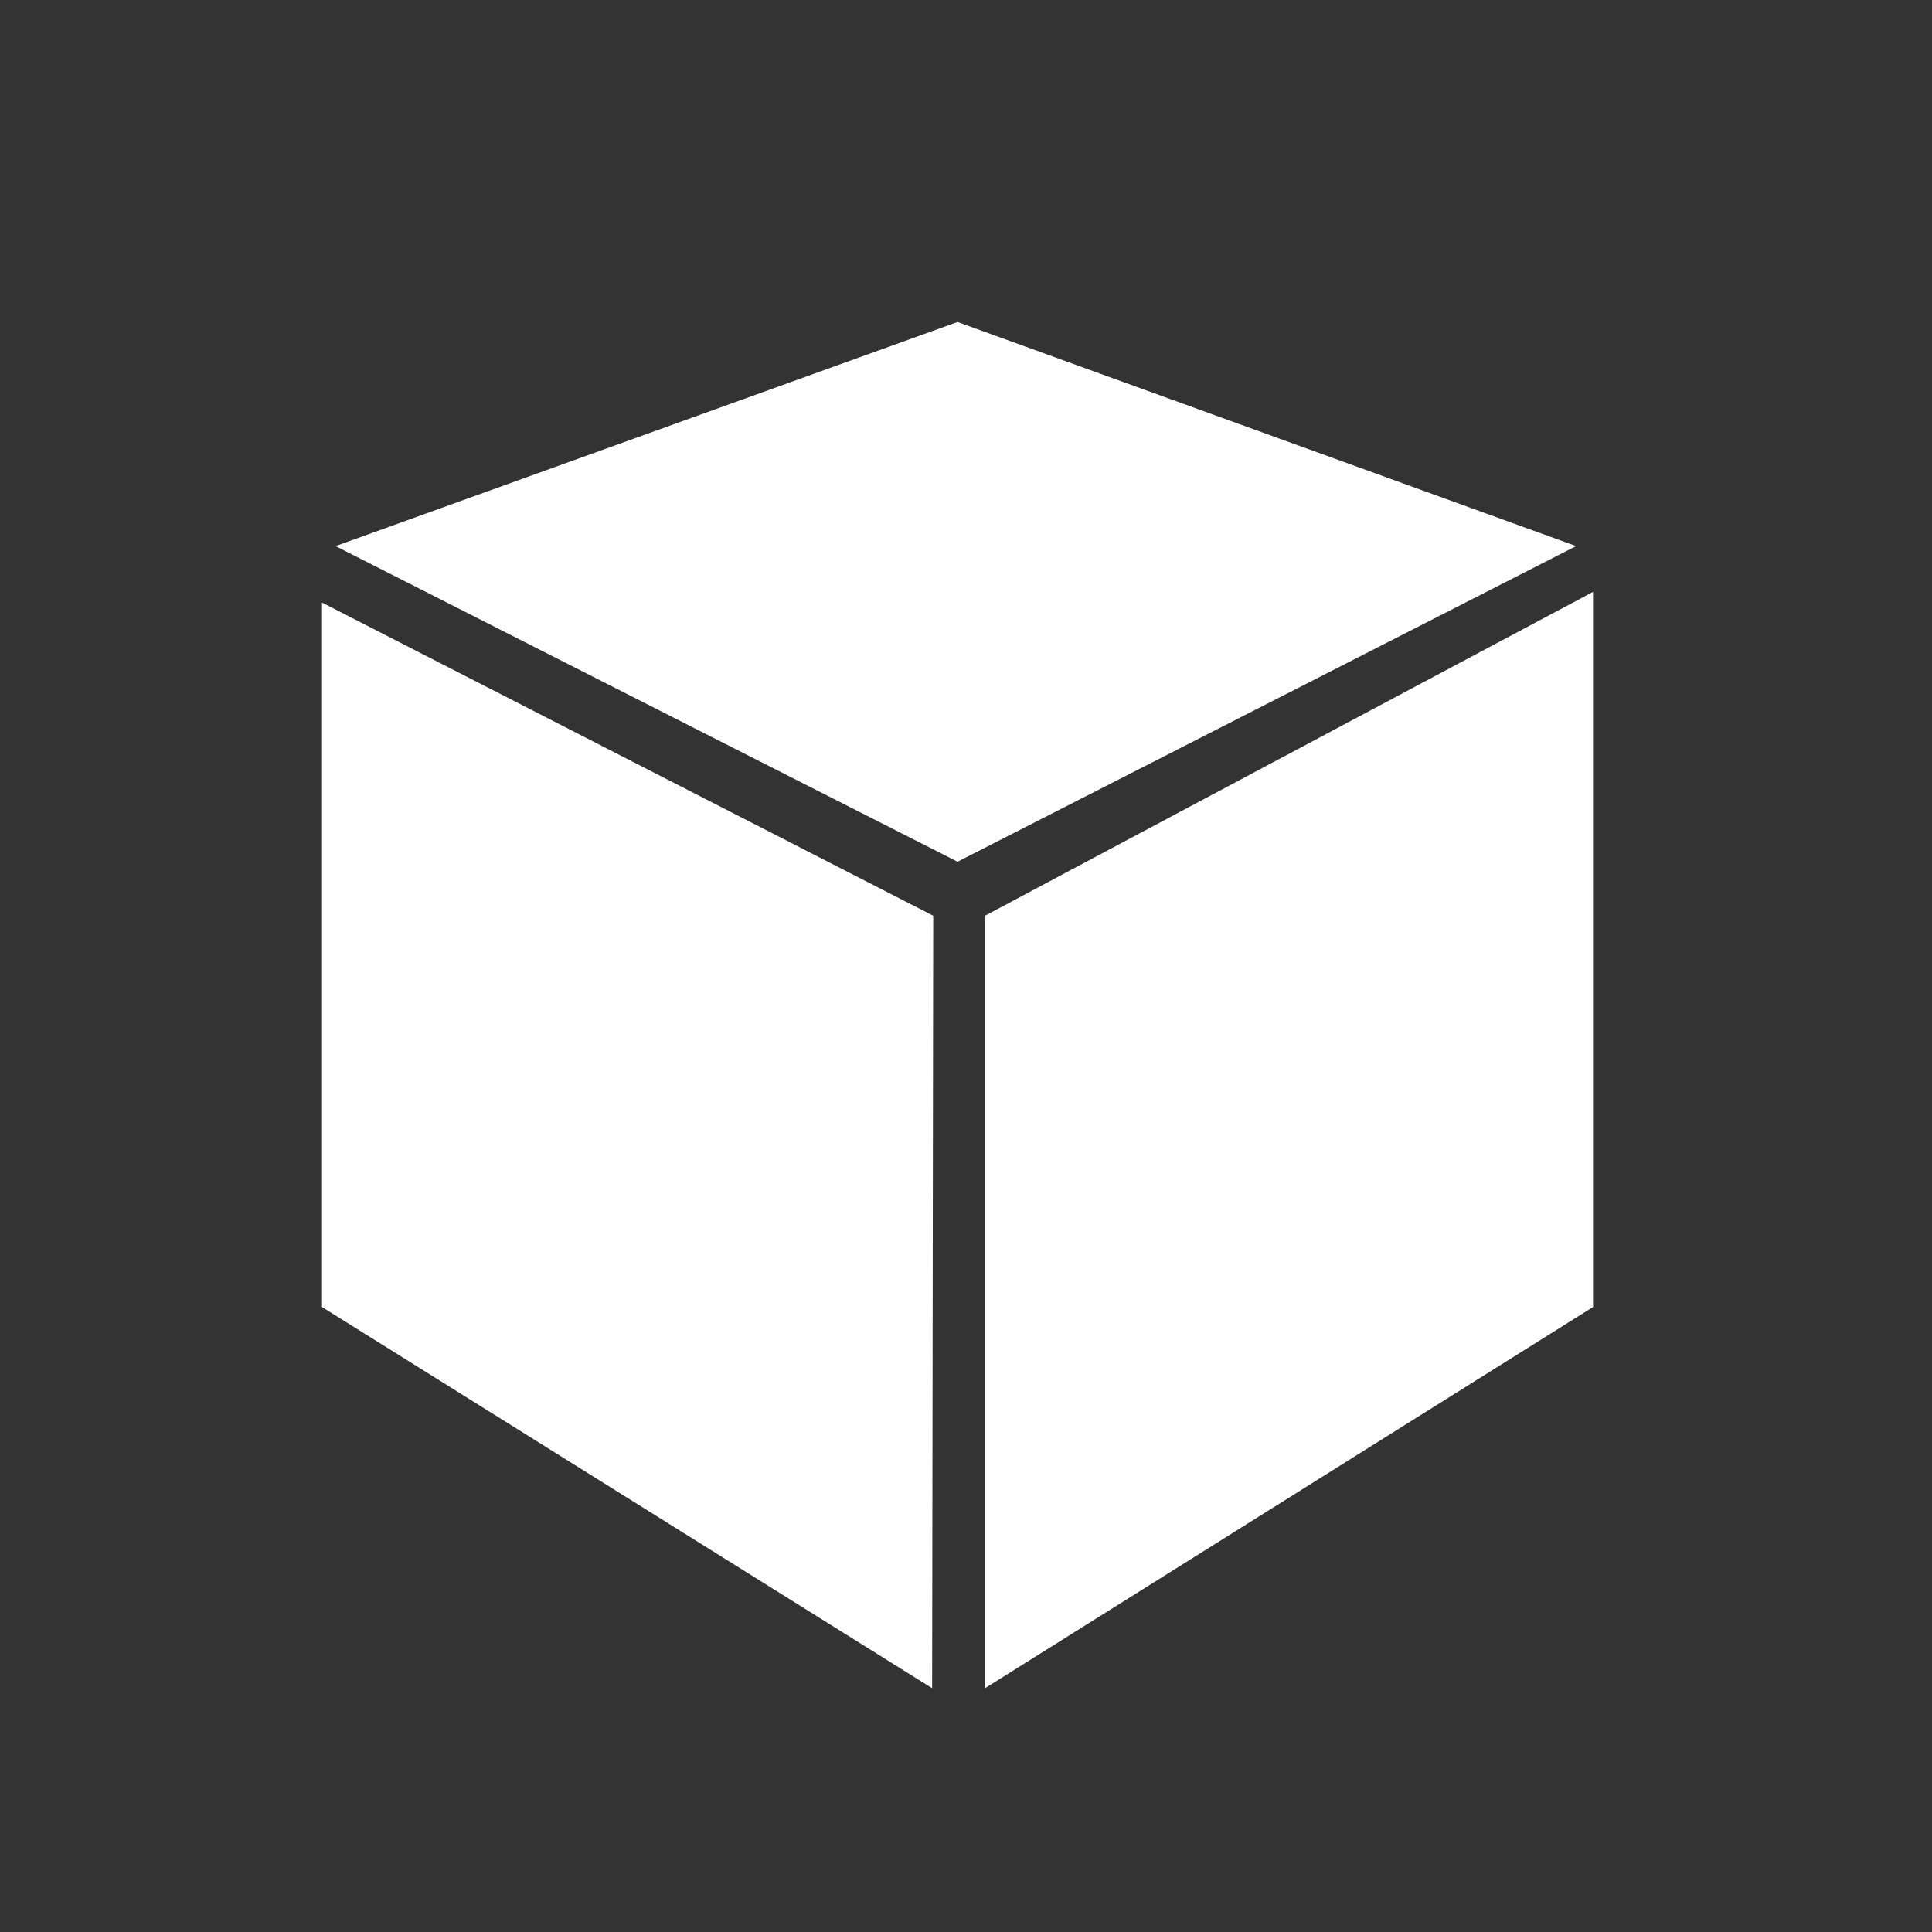
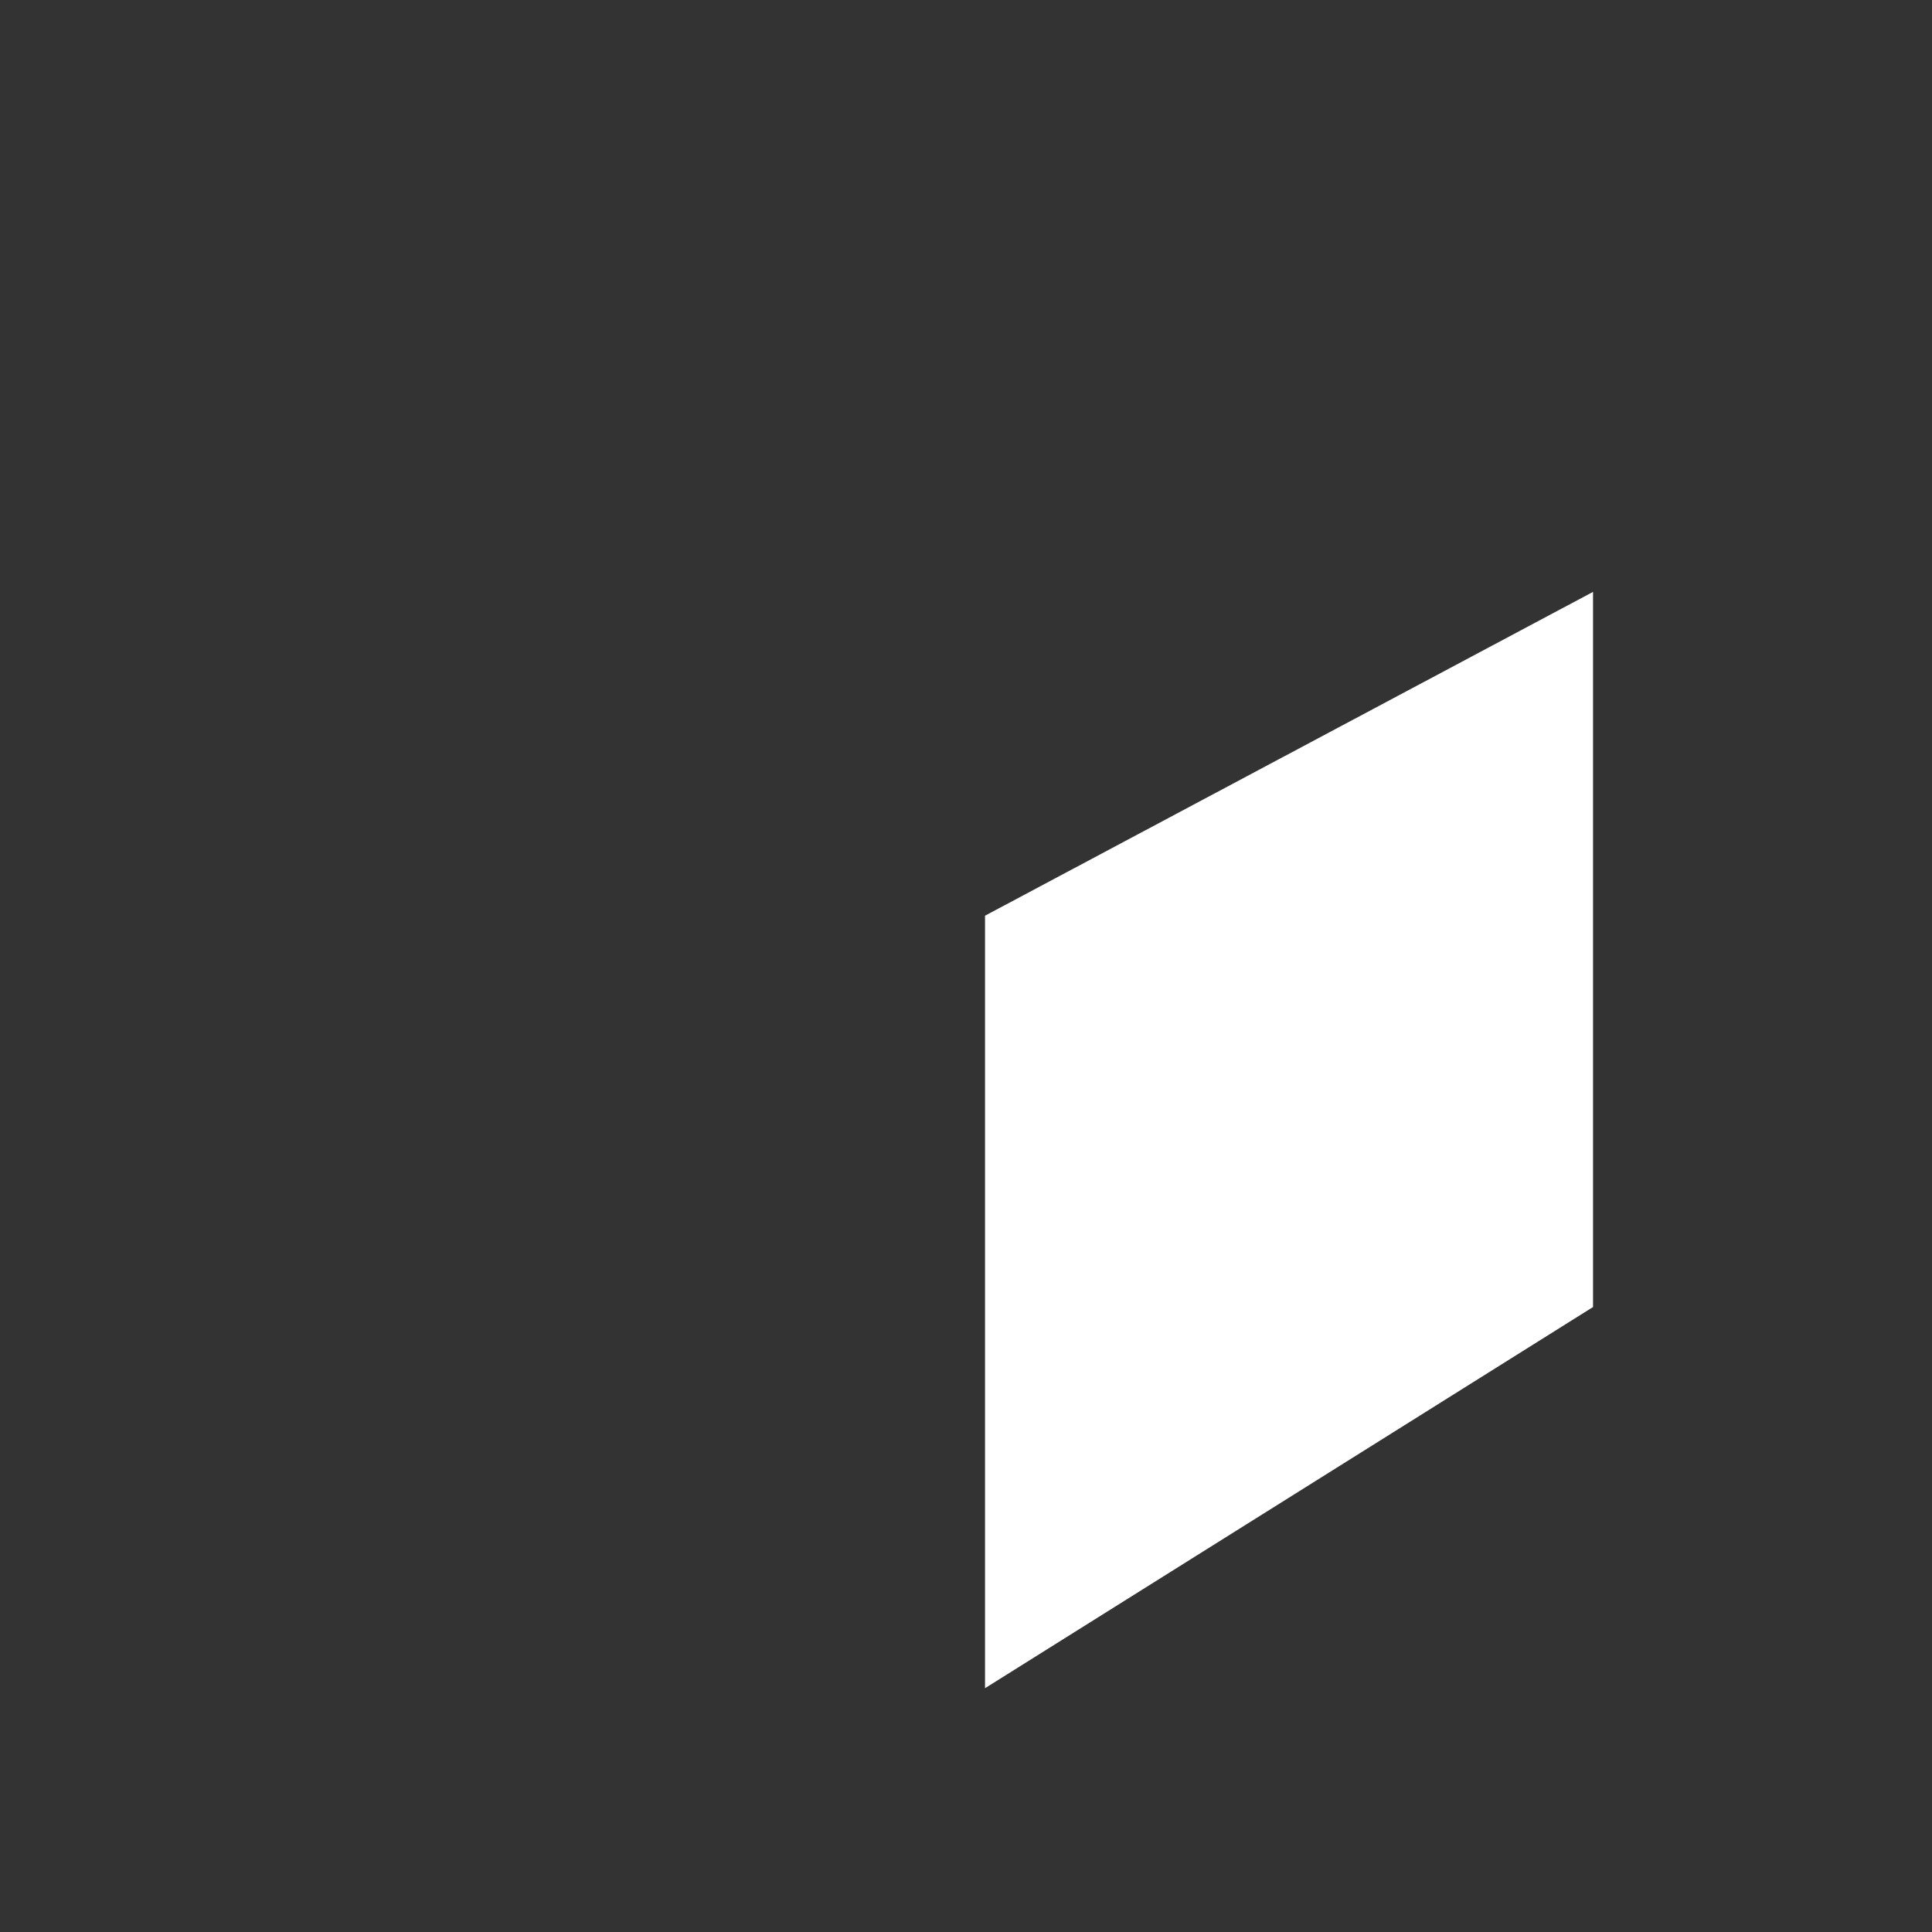
<svg xmlns="http://www.w3.org/2000/svg" width="41px" height="41px" viewBox="0 0 64 64" version="1.1">
  <rect x="0" y="0" width="64" height="64" fill="#333333" stroke="none" />
  <title>P6-icon-hover状态-4</title>
  <desc>Created with Sketch.</desc>
  <g id="P6-icon-hover状态-4" stroke="none" stroke-width="1" fill="none" fill-rule="evenodd">
    <g id="volume">
-       <rect id="Rectangle-391-Copy" x="0" y="0" width="64" height="64" />
      <g id="Group" transform="translate(10.667, 10.667)" fill="#FFFFFF">
-         <polygon id="Combined-Shape" points="4.13002965e-13 32.63 4.13002965e-13 9.294 20.247 19.667 20.211 45.257" />
        <polygon id="Oval-2-Copy-4" transform="translate(32.034, 27.098) scale(-1, 1) translate(-32.034, -27.098) " points="42.105 45.257 21.964 32.63 21.964 8.94 42.105 19.667" />
-         <polygon id="Path" points="21.053 5.59552404e-14 0.449 7.423 21.053 17.879 41.544 7.423" />
      </g>
    </g>
  </g>
</svg>